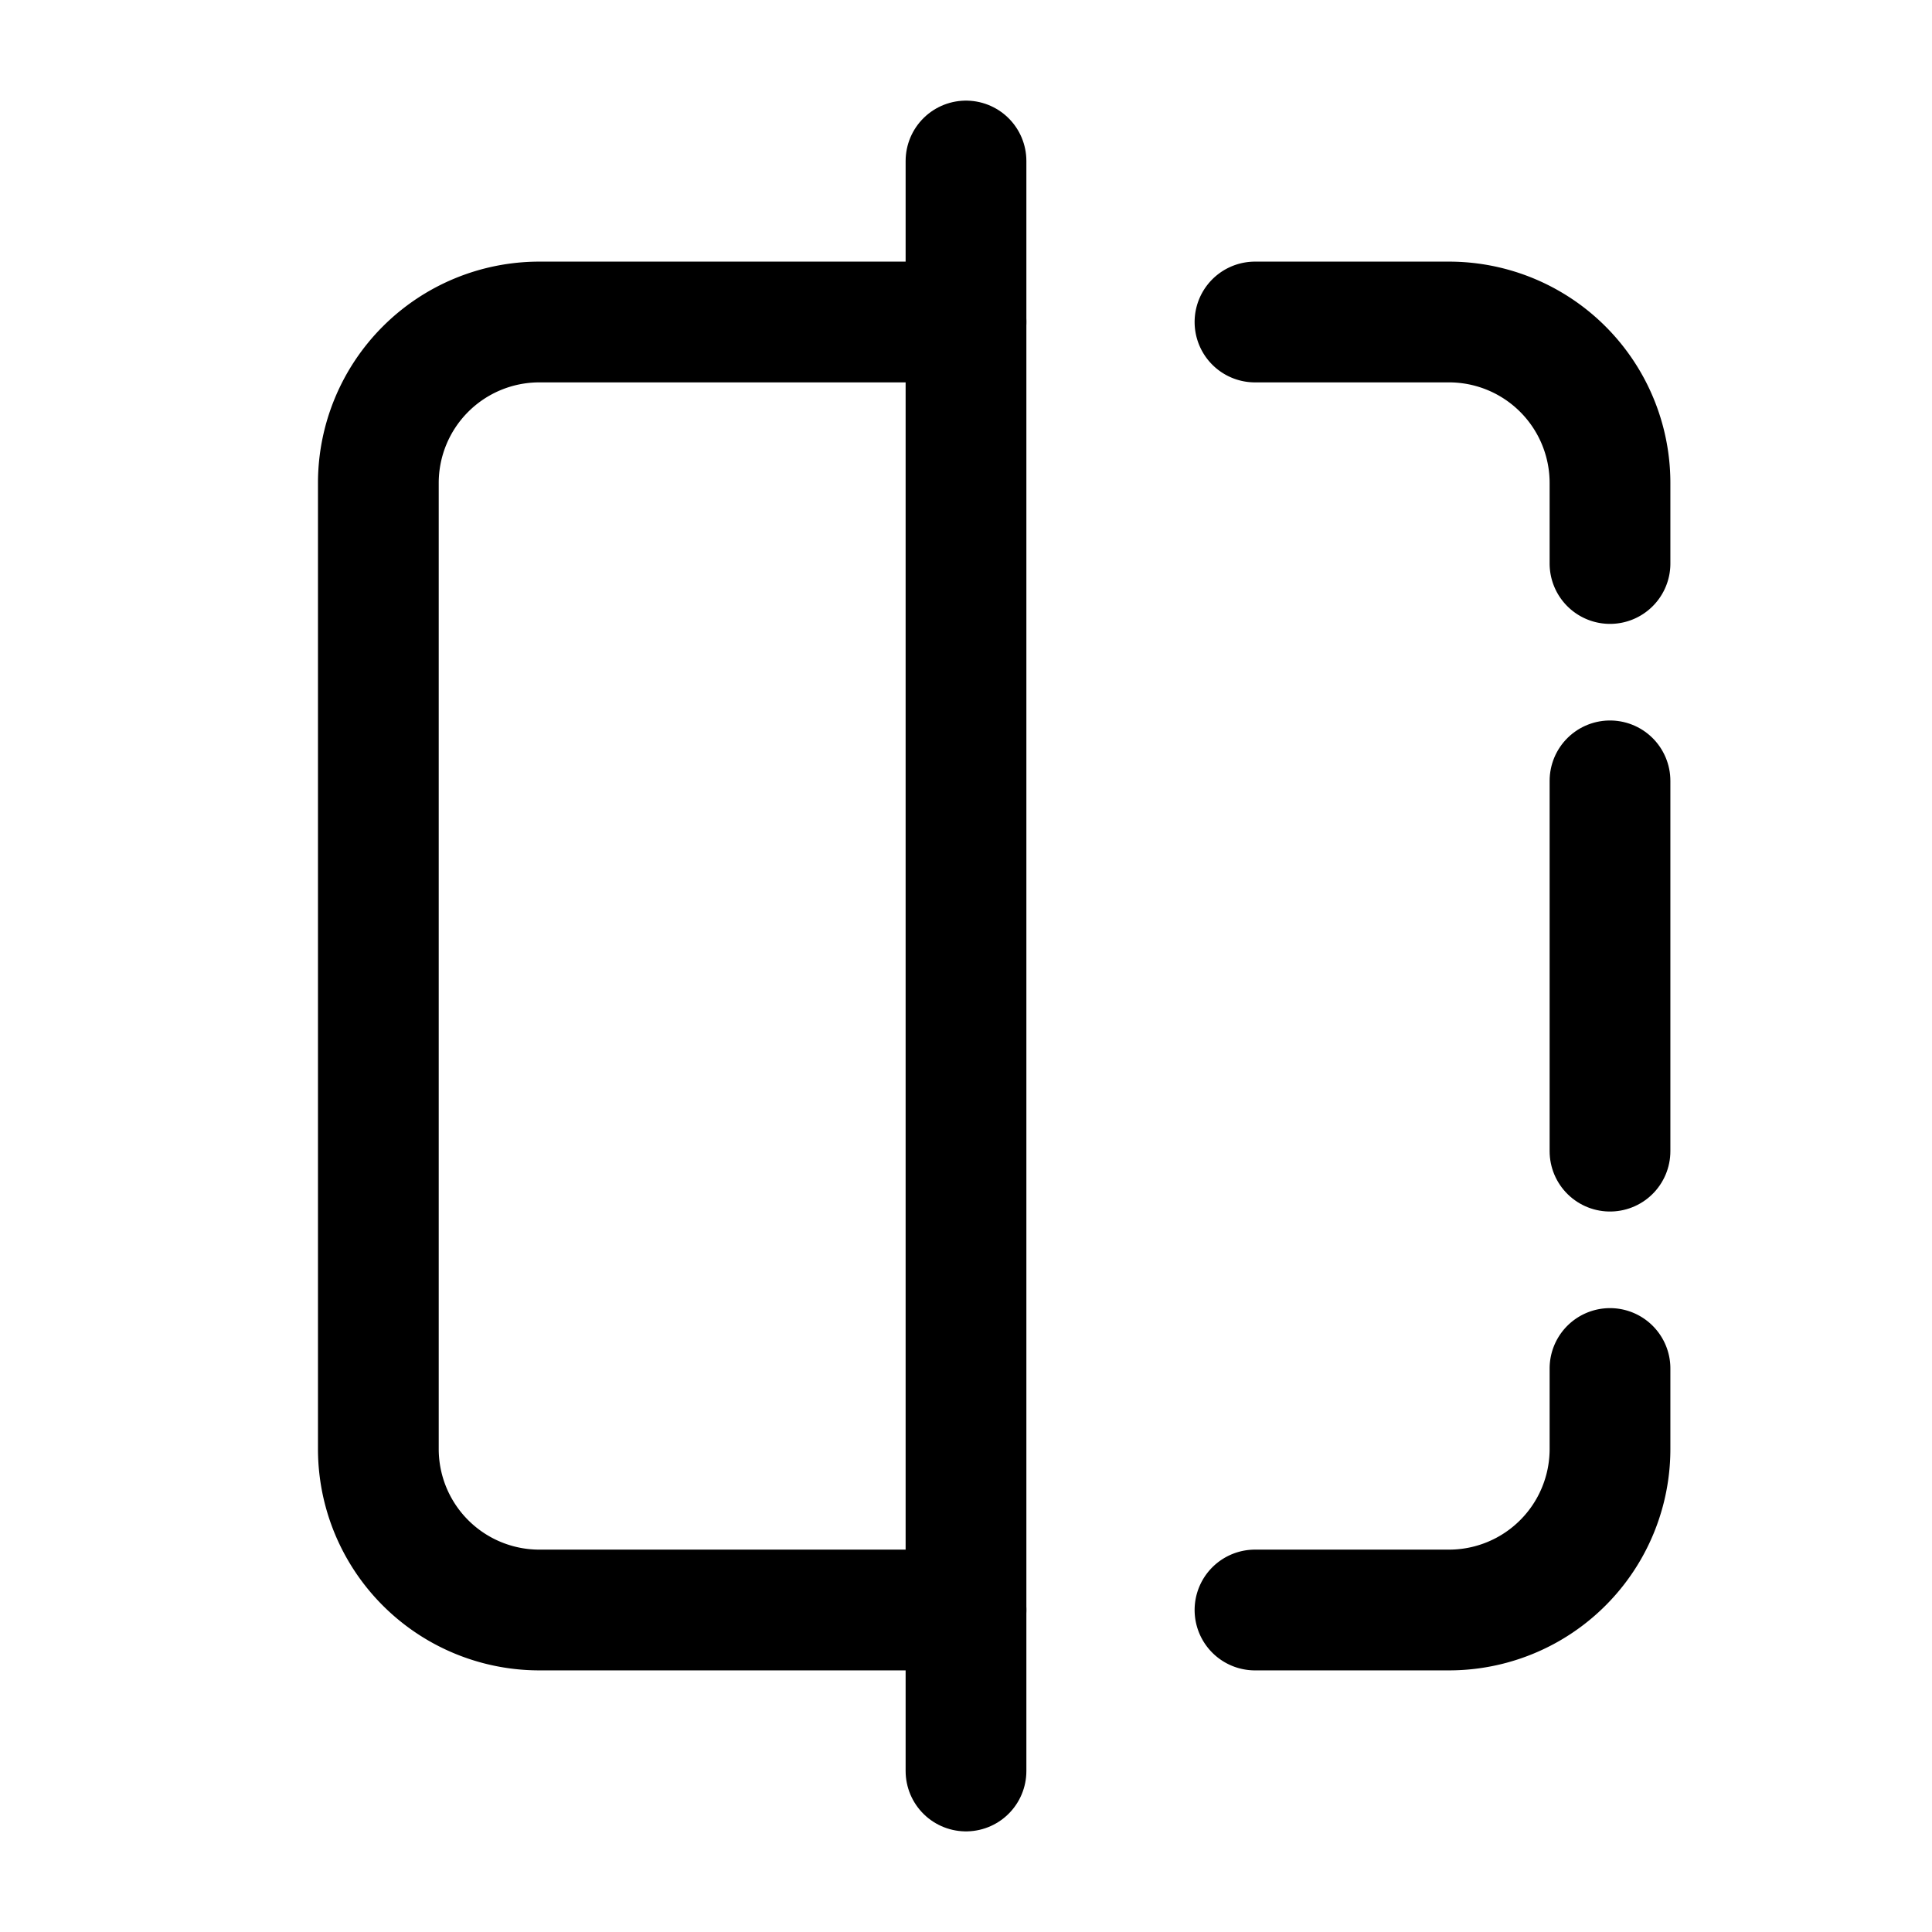
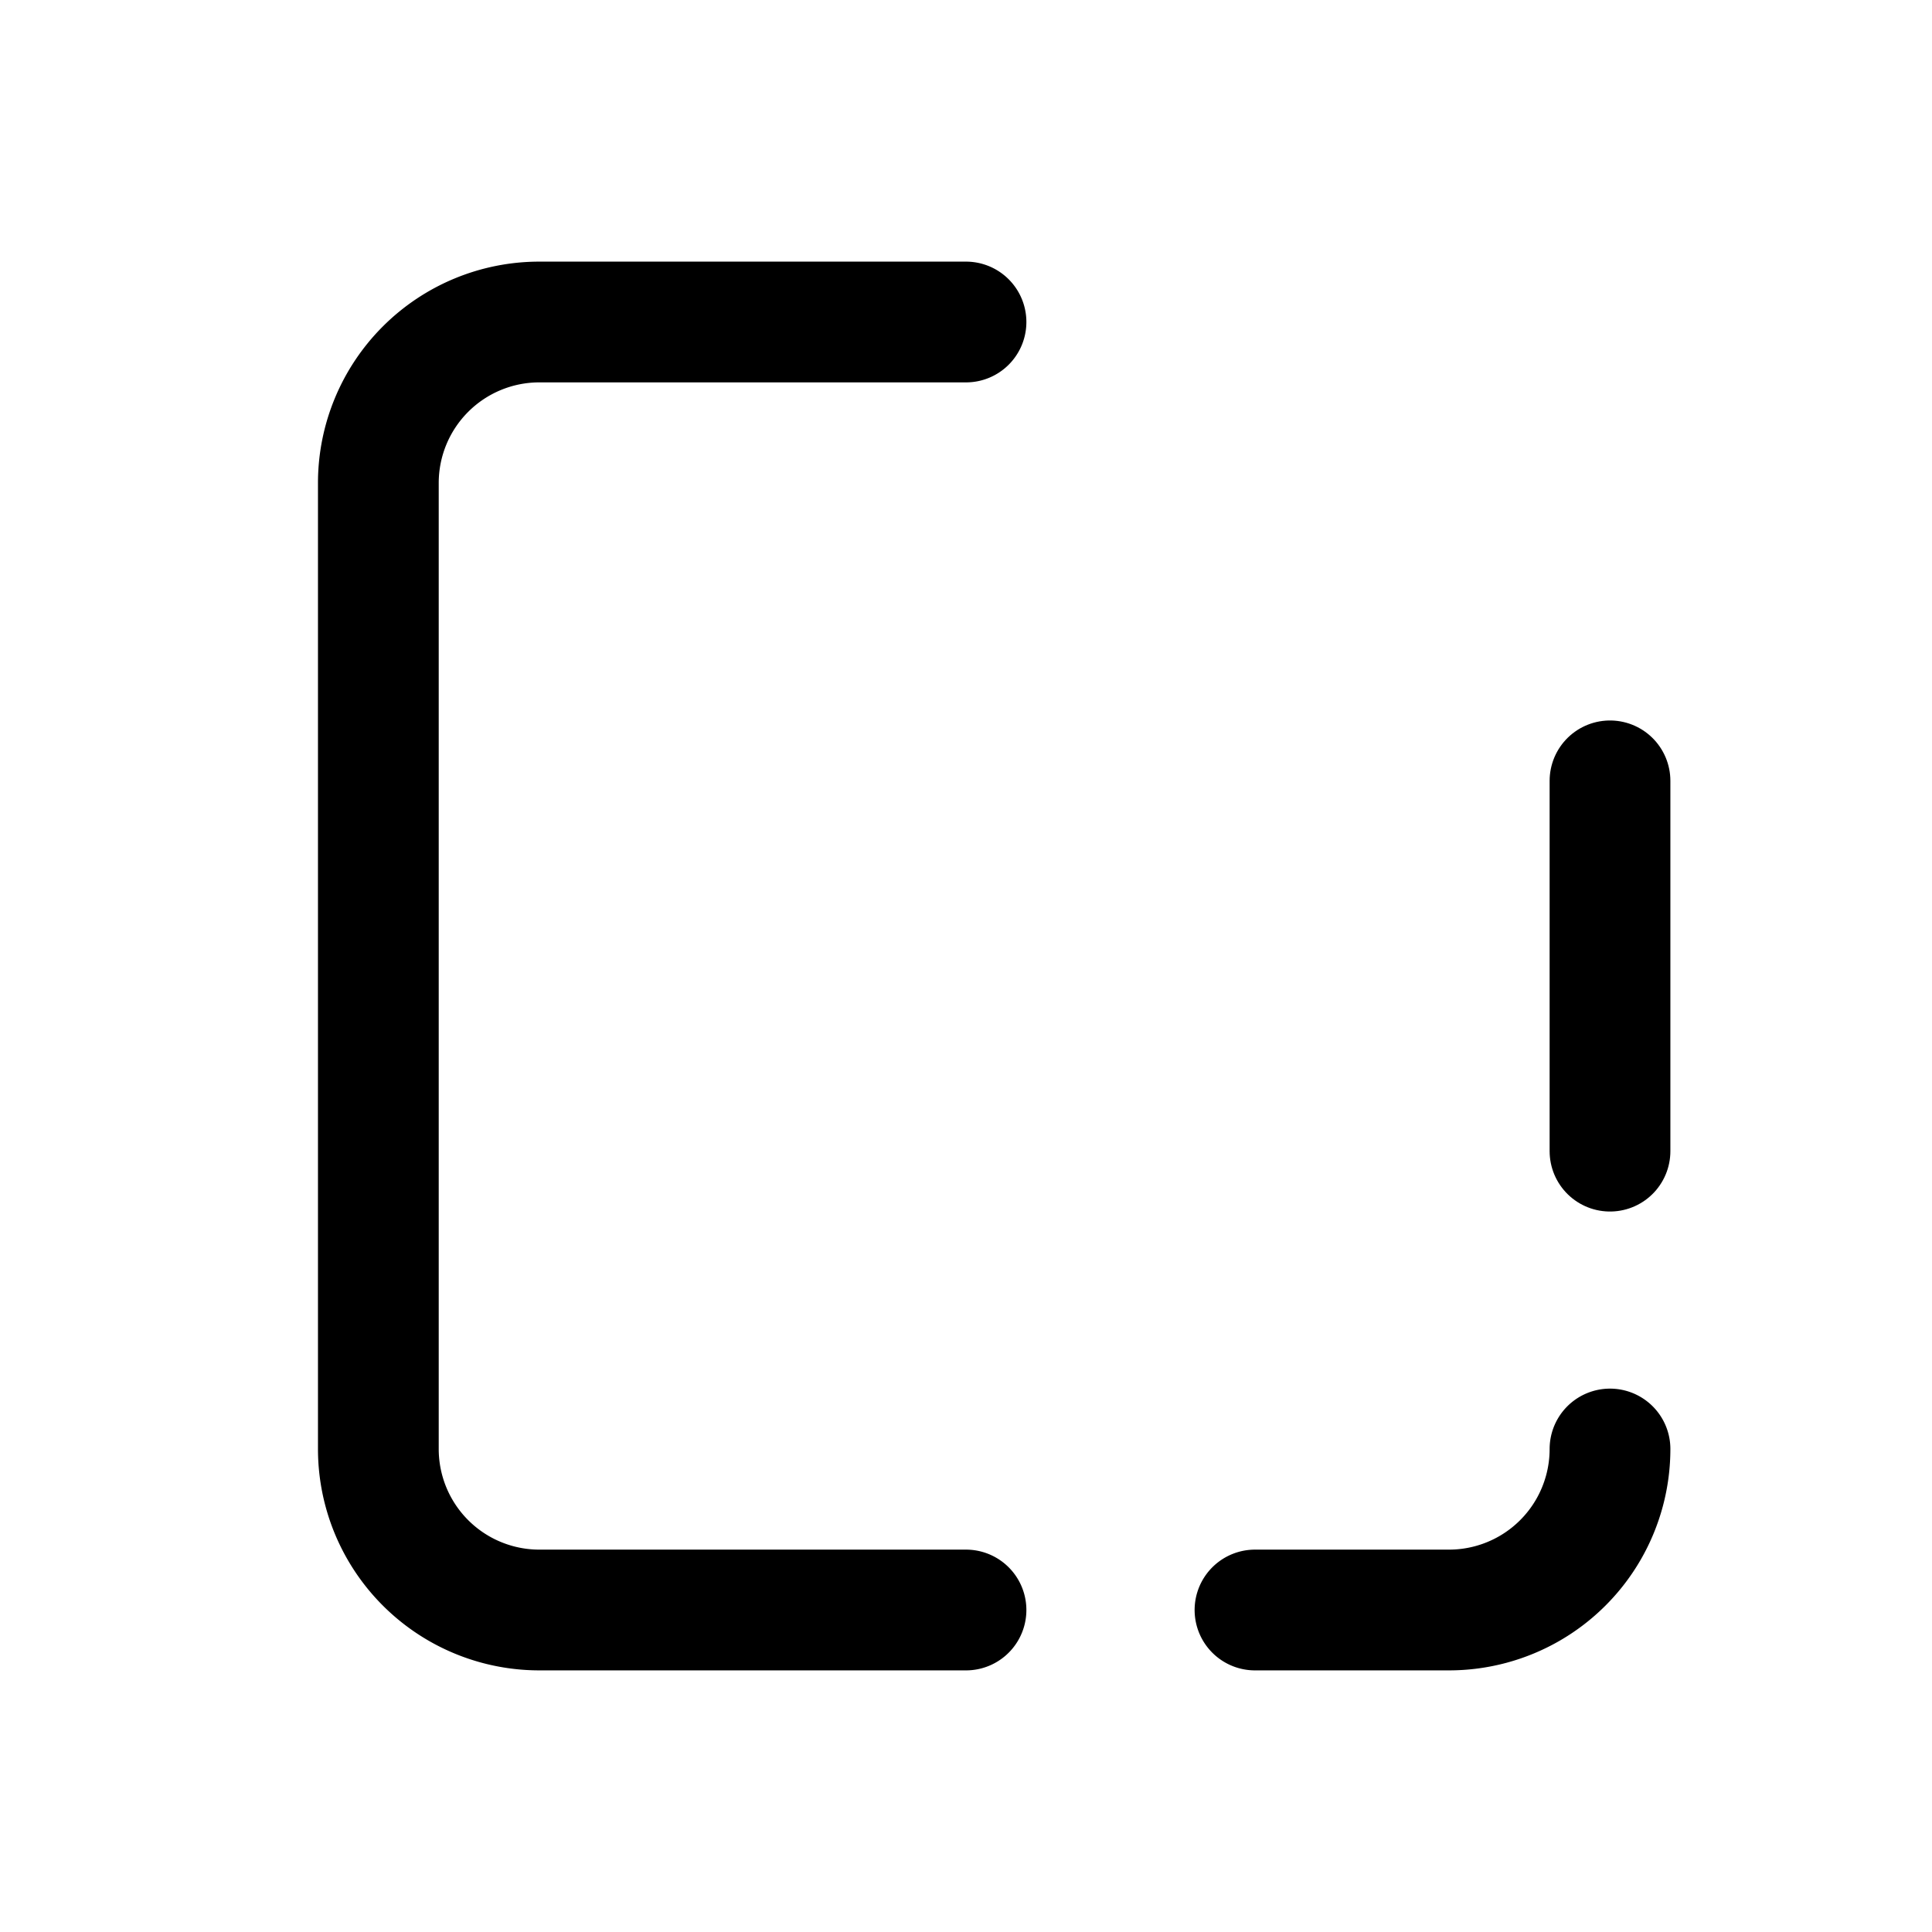
<svg xmlns="http://www.w3.org/2000/svg" width="800px" height="800px" viewBox="0 0 24 24">
  <defs>
    <style>.cls-1{fill:none;stroke:#000000;stroke-linecap:round;stroke-linejoin:round;stroke-width:1.5px;}</style>
  </defs>
  <g id="ic-actions-half-layout">
-     <line class="cls-1" x1="12" y1="2" x2="12" y2="22" />
    <path class="cls-1" d="M12,4H6.7a2,2,0,0,0-2,2V18a2,2,0,0,0,2,2H12" />
-     <path class="cls-1" d="M20,7V6a2,2,0,0,0-2-2H15.59" />
    <line class="cls-1" x1="20" y1="14.3" x2="20" y2="9.7" />
-     <path class="cls-1" d="M15.59,20H18a2,2,0,0,0,2-2V17" />
+     <path class="cls-1" d="M15.59,20H18a2,2,0,0,0,2-2" />
  </g>
</svg>